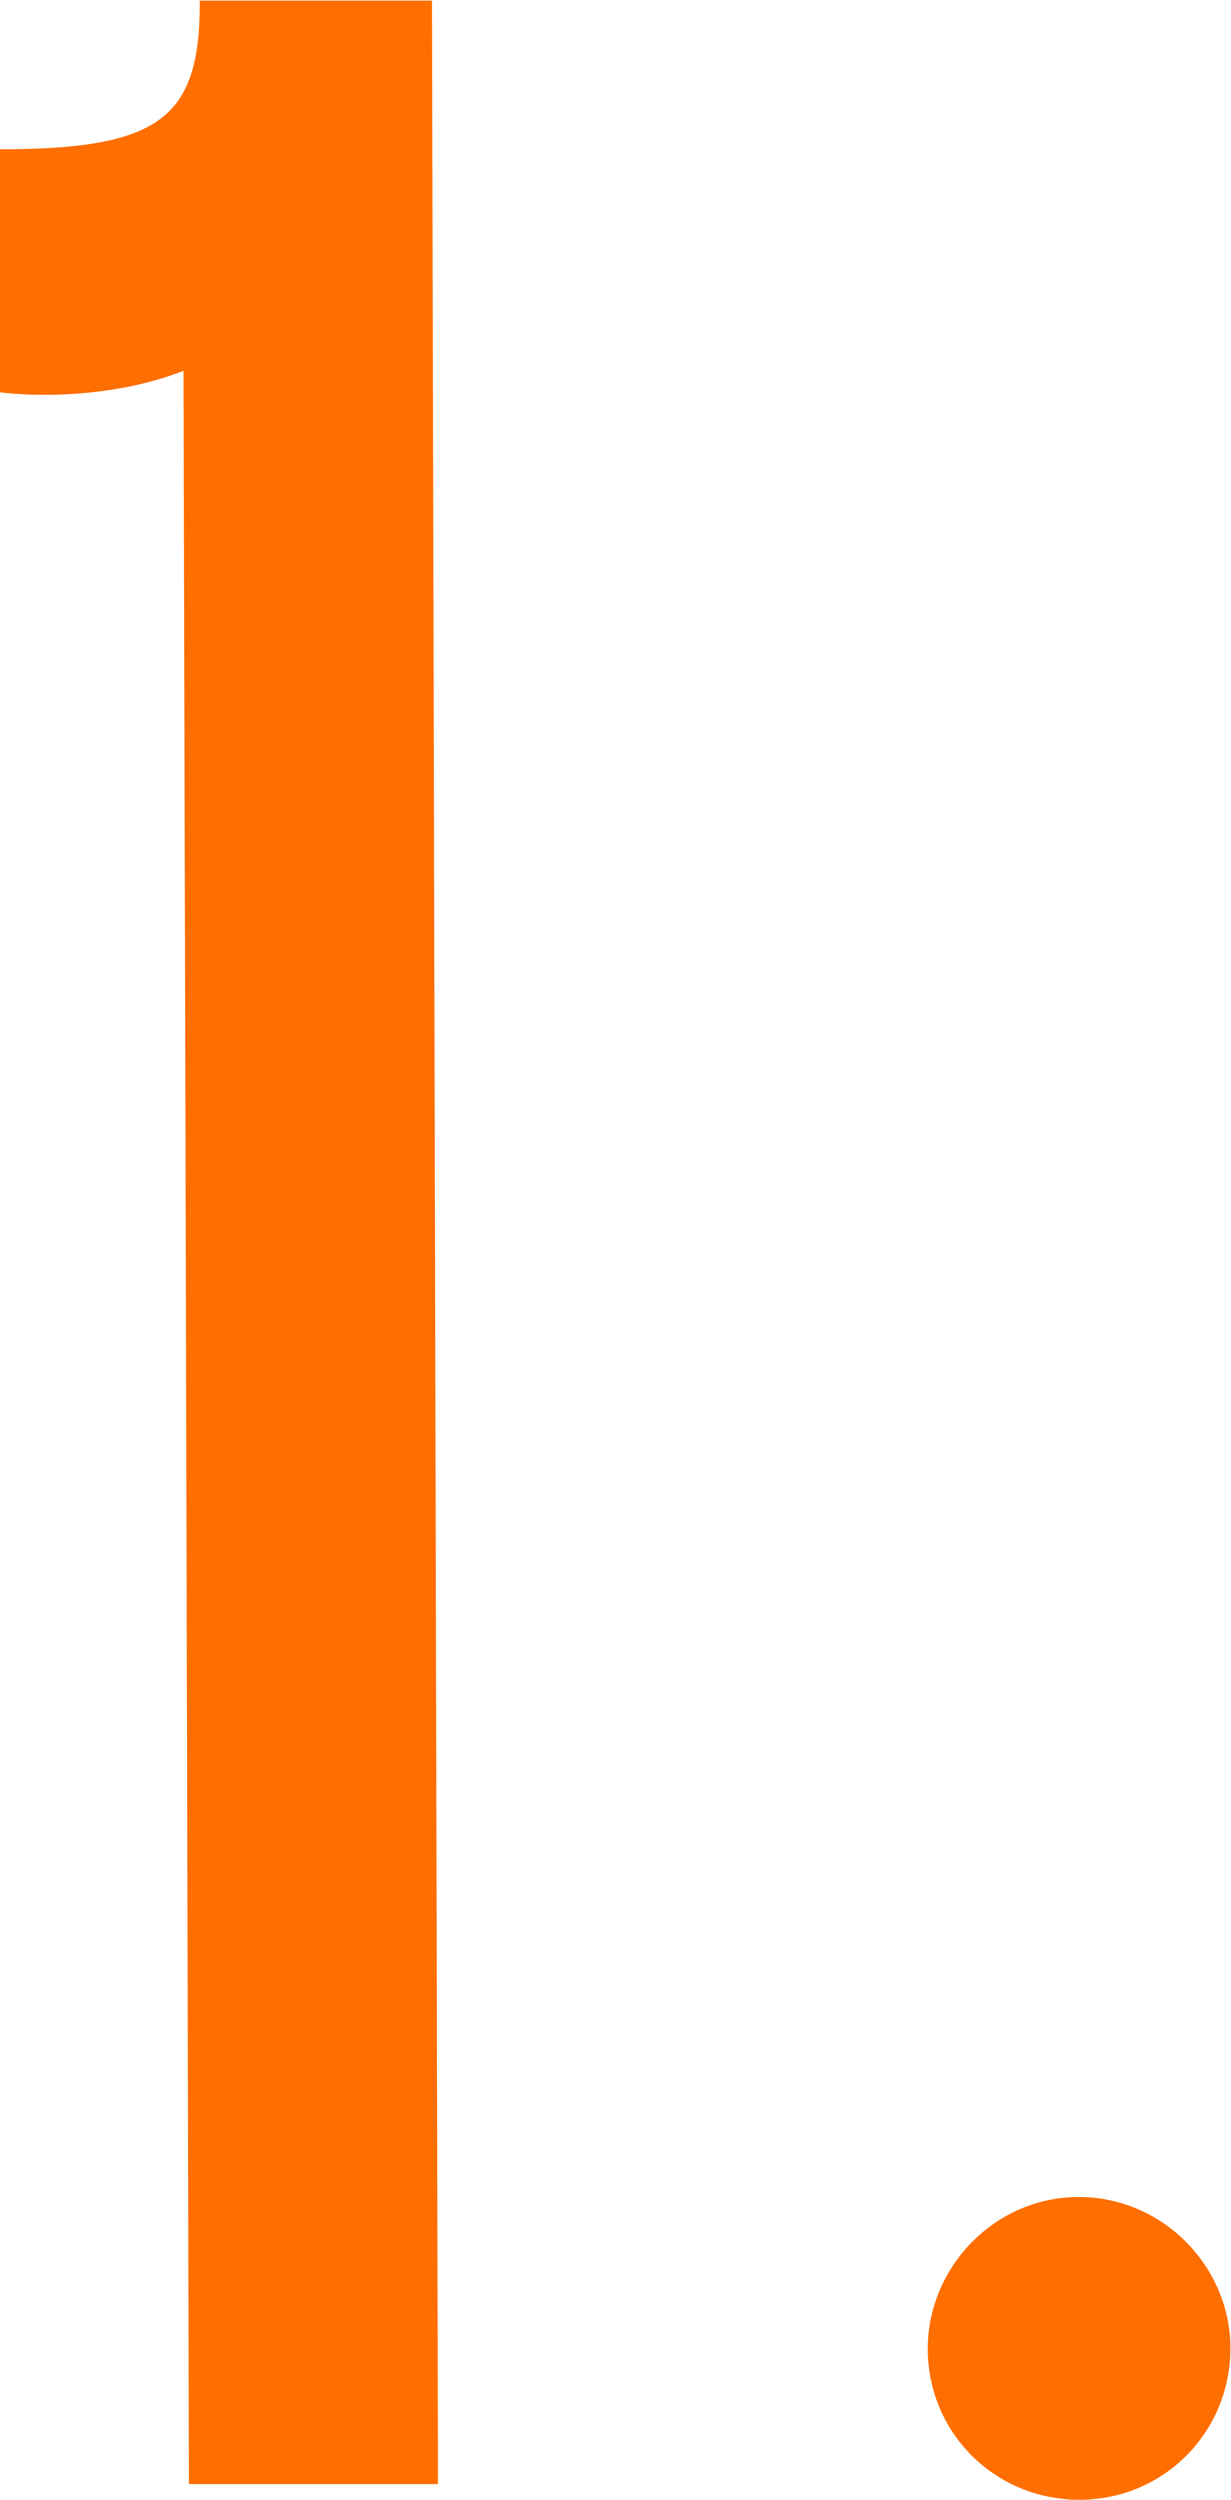
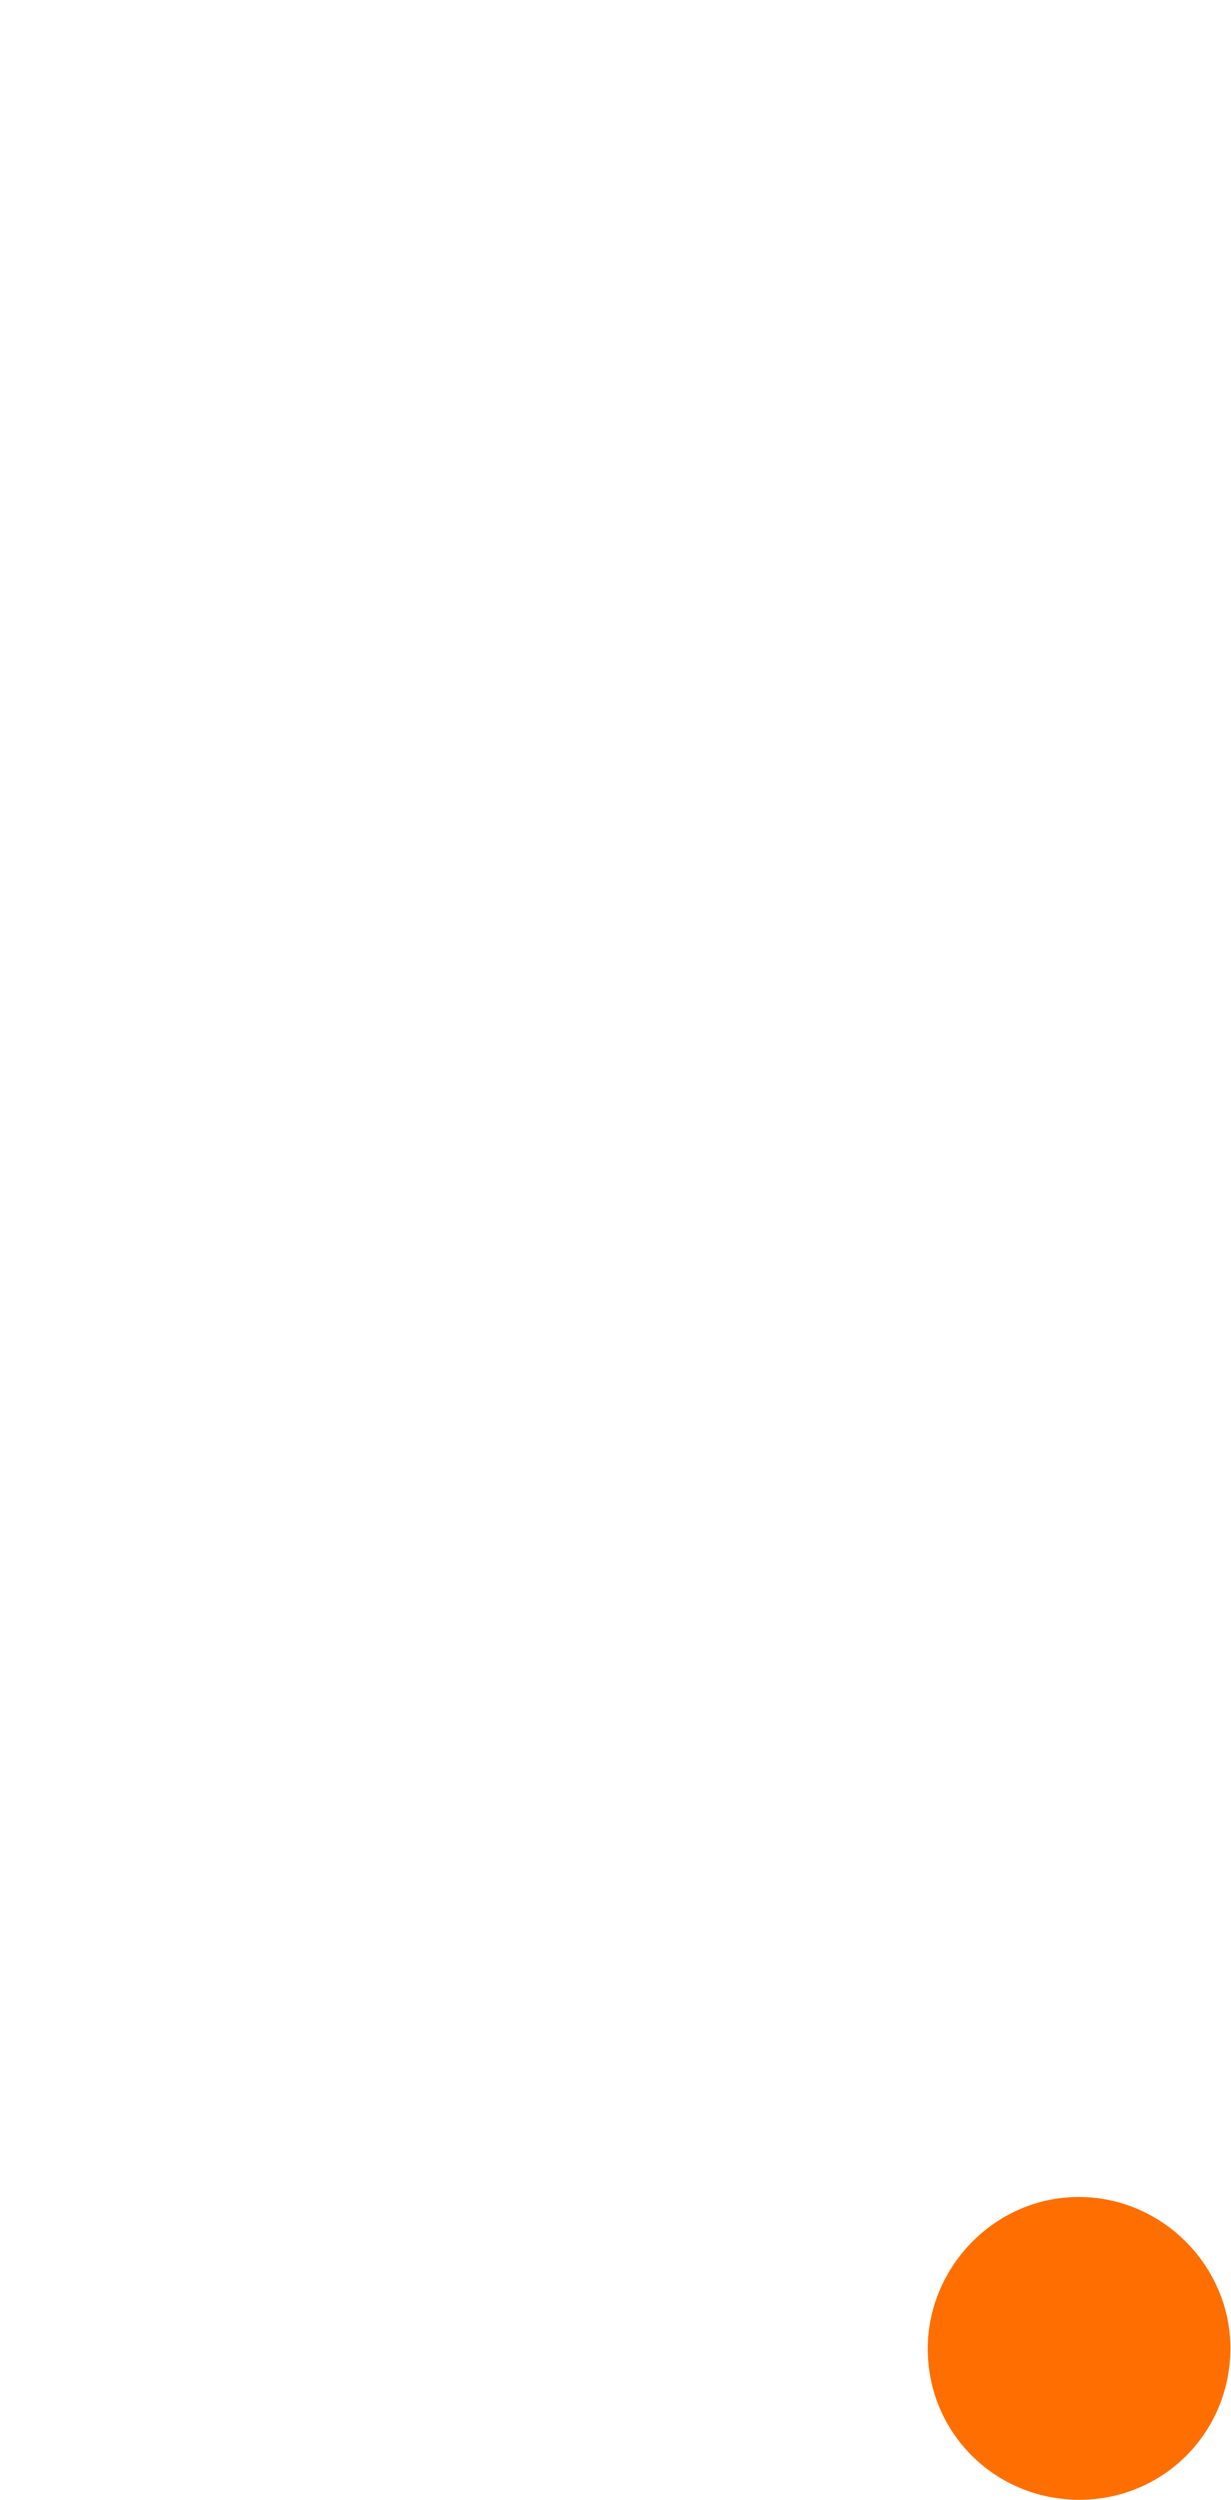
<svg xmlns="http://www.w3.org/2000/svg" id="_レイヤー_2" viewBox="0 0 20.46 41.53">
  <defs>
    <style>.cls-1{fill:#ff6e00;}</style>
  </defs>
  <g id="_レイヤー_1-2">
-     <path class="cls-1" d="M0,6.51V2.48c2.68,0,3.33-.53,3.32-2.47h3.86s.1,41.26.1,41.26H3.14s-.09-35.11-.09-35.11c-.88.35-2.05.47-3.04.36Z" />
    <path class="cls-1" d="M15.42,39.02c0-1.35,1.11-2.52,2.51-2.52s2.52,1.16,2.52,2.51c0,1.4-1.11,2.52-2.51,2.52s-2.52-1.11-2.52-2.51Z" />
  </g>
</svg>